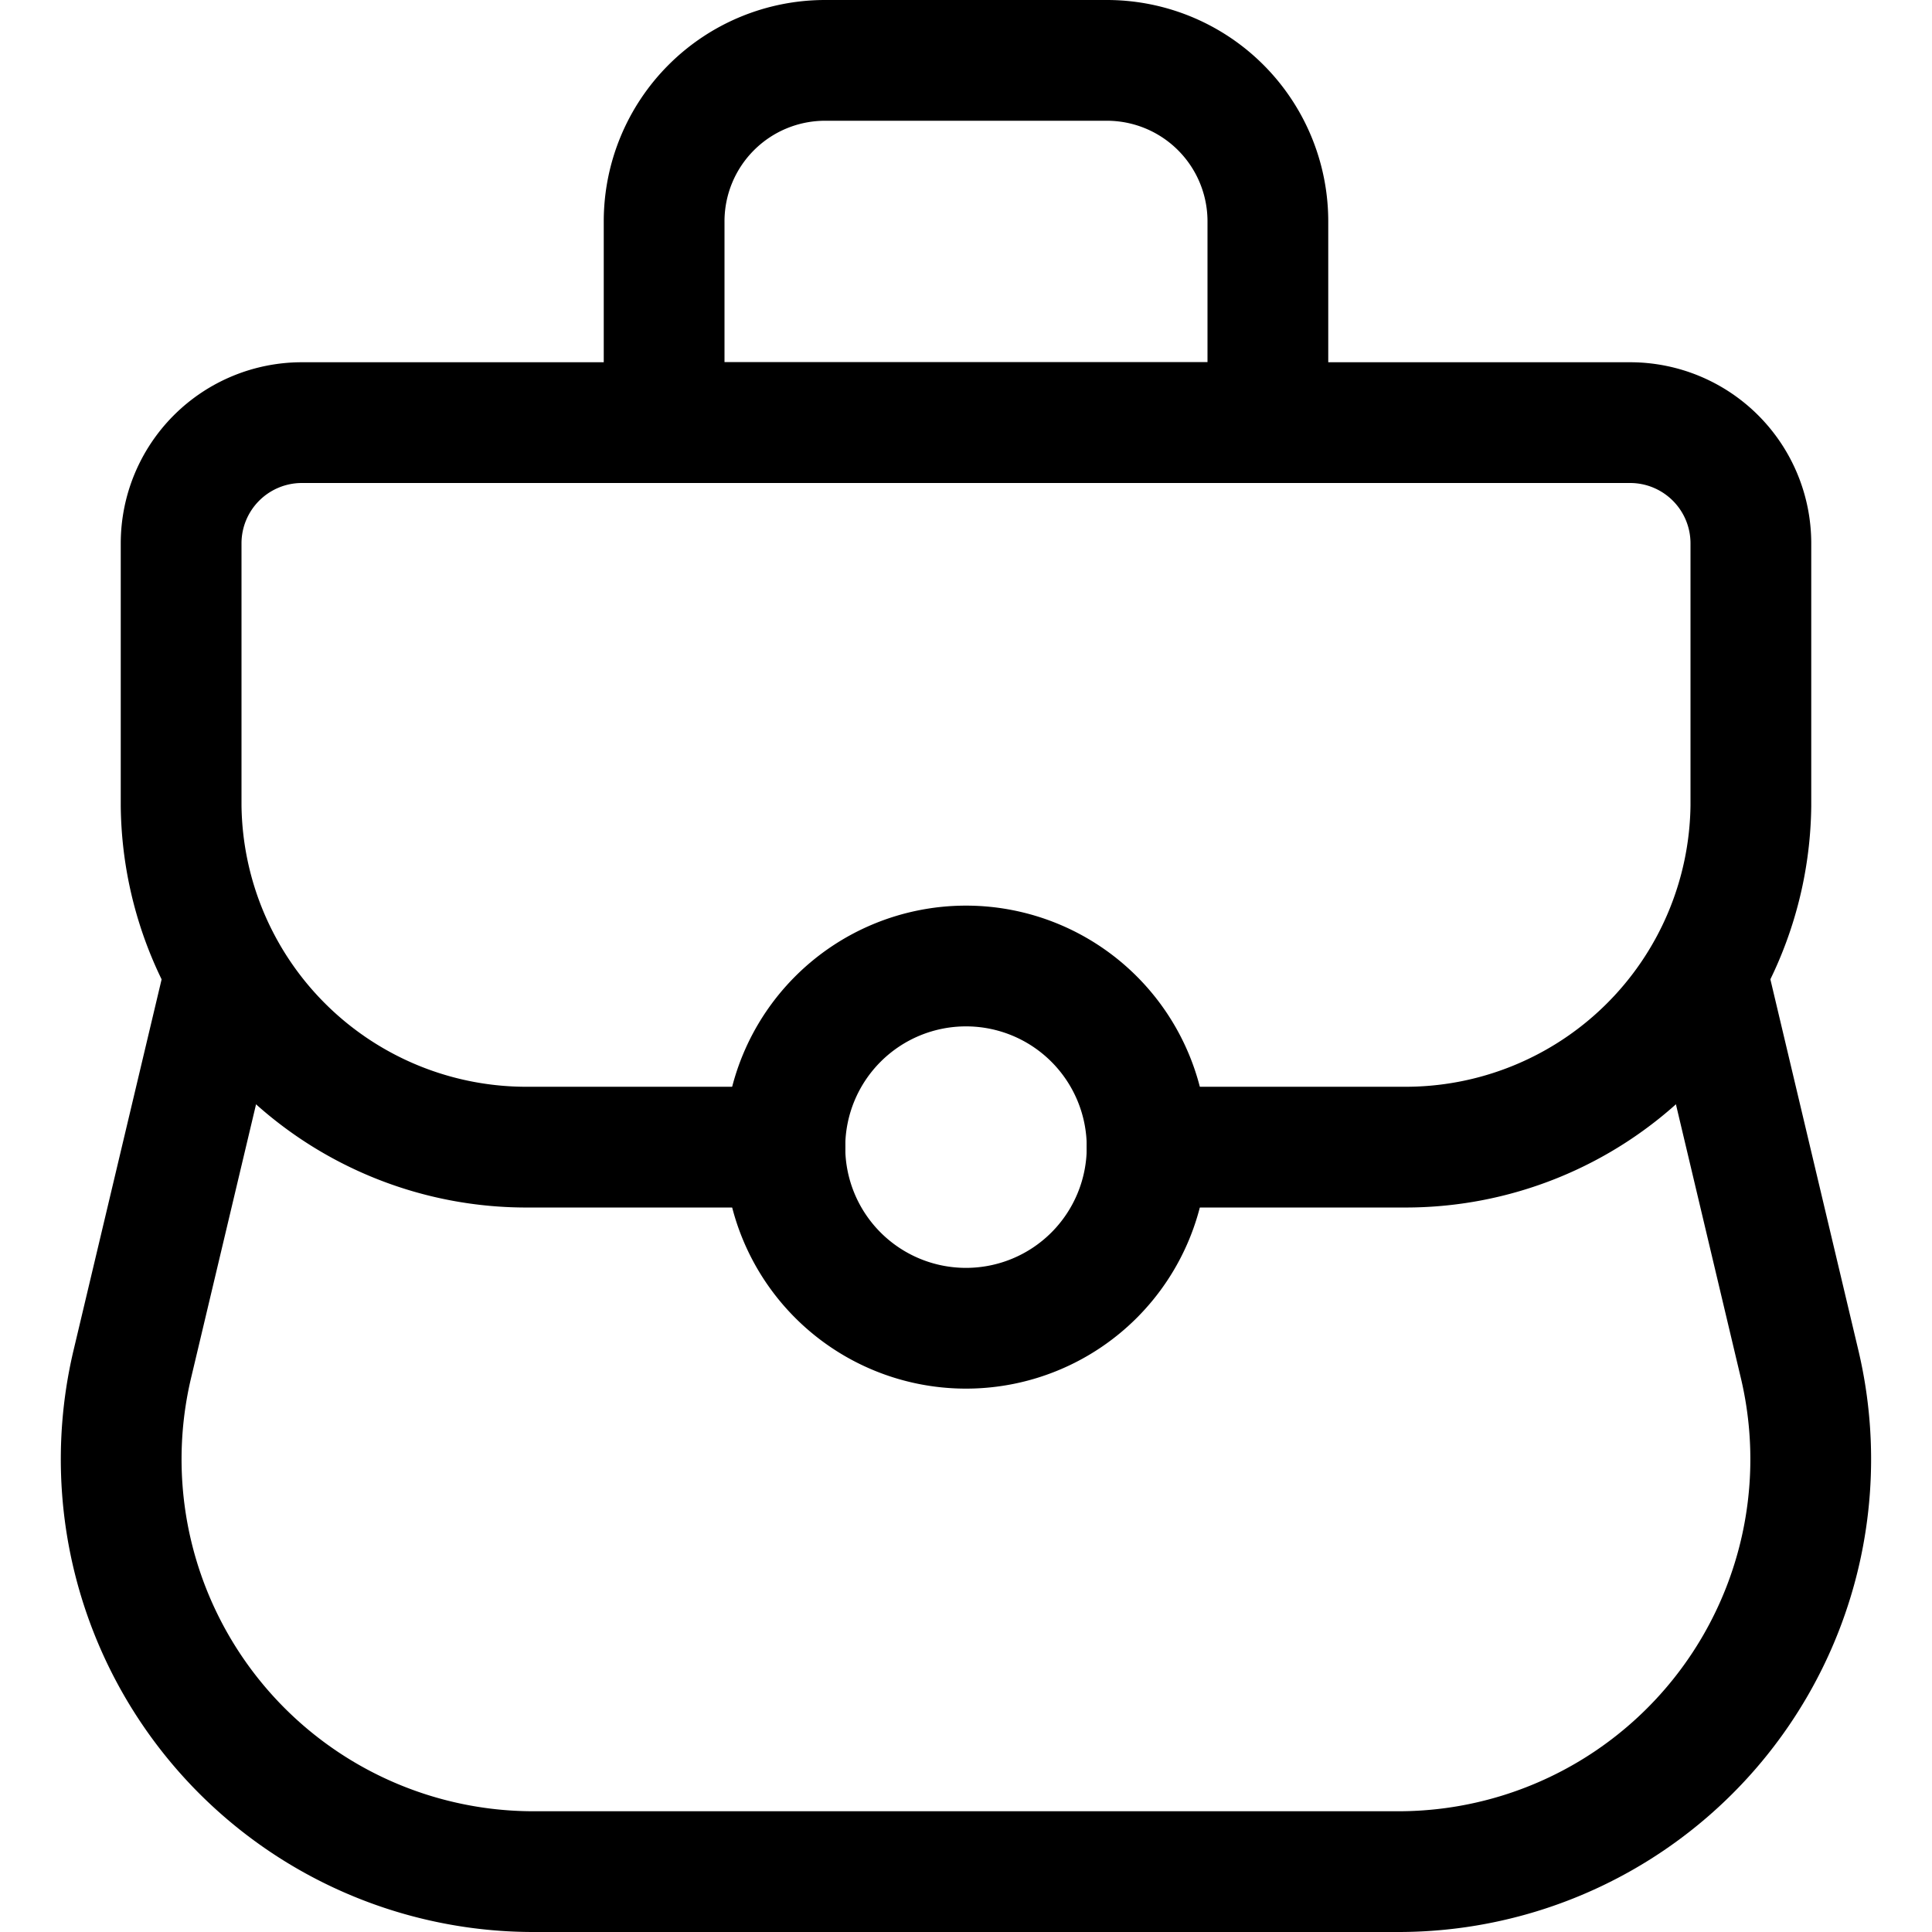
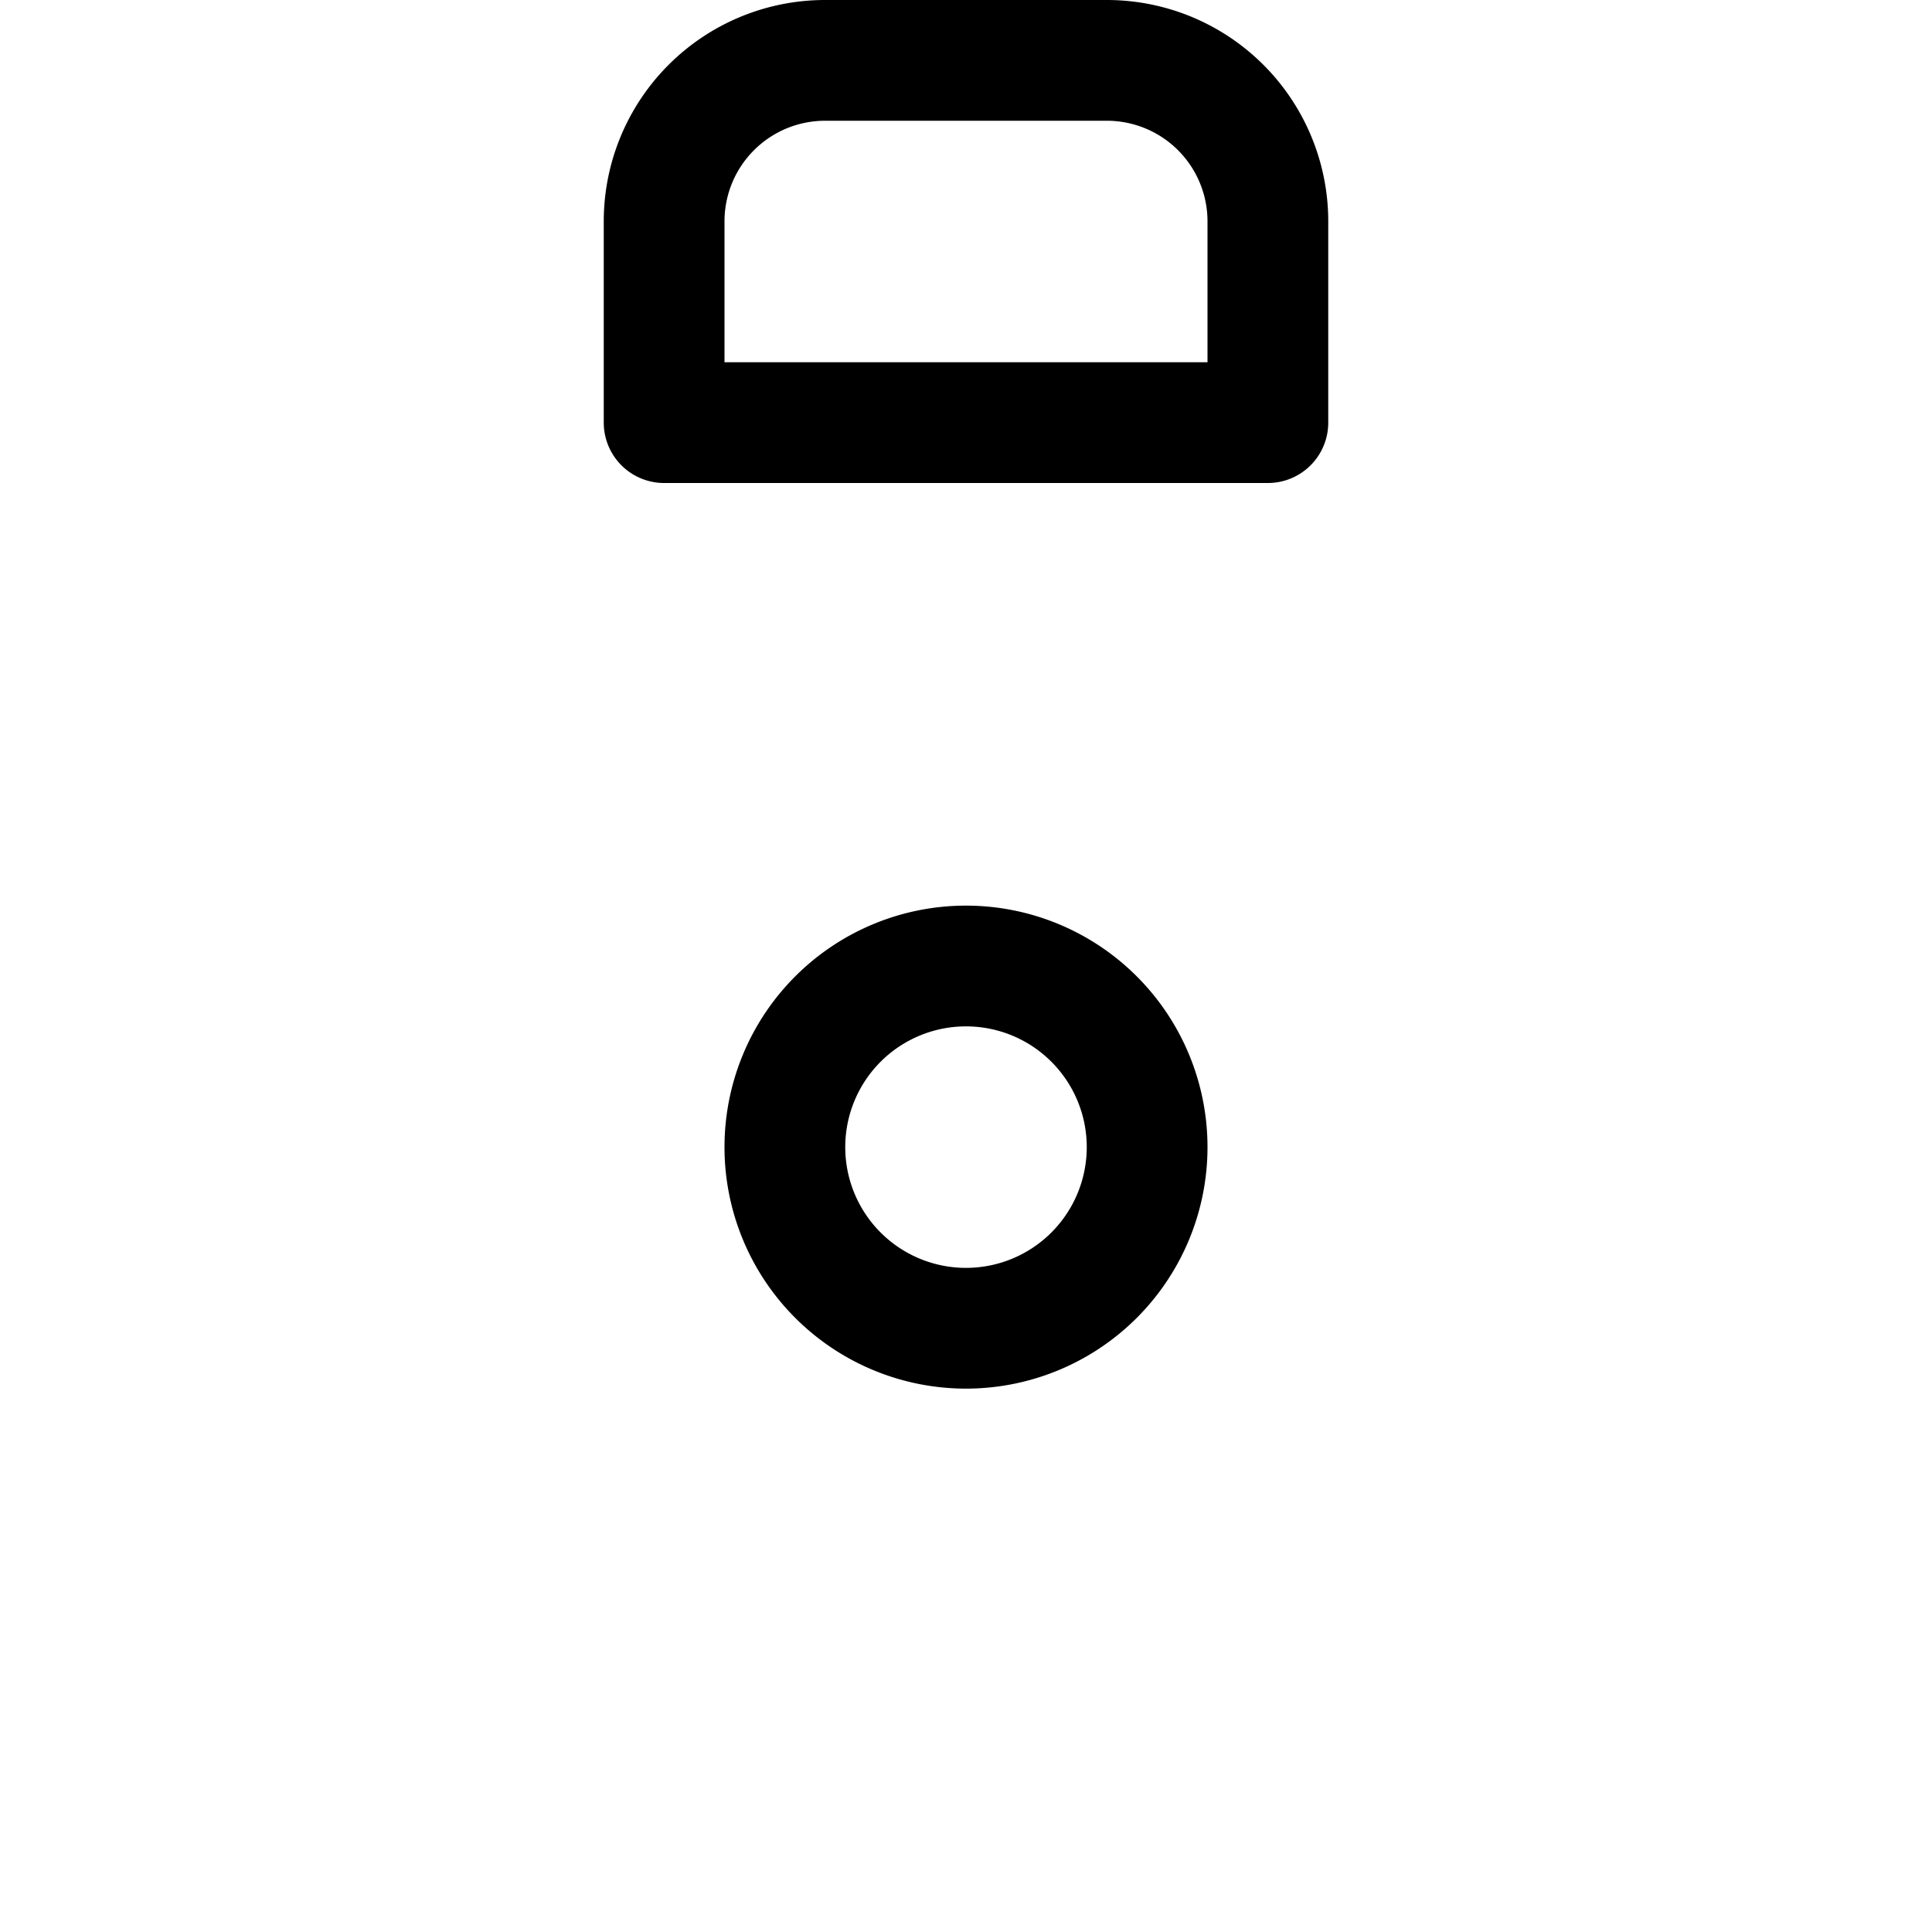
<svg xmlns="http://www.w3.org/2000/svg" height="24" viewBox="0 0 24 24" class="sm:hidden icon icon-picto-bag-handle" width="24" stroke-width="1.5" fill="none" aria-hidden="true">
-   <path stroke-width="1.5px" fill="none" stroke-linejoin="round" stroke-linecap="round" stroke="#000000" d="m21.2 12.075 1.16 4.89a5.123 5.123 0 0 1-5.016 6.285H6.655a5.123 5.123 0 0 1-5.016-6.285l1.161-4.89" />
-   <path stroke-width="1.5px" fill="none" stroke-linejoin="round" stroke-linecap="round" stroke="#000000" d="M9.75 14.25H6.583a4.289 4.289 0 0 1-4.333-4.243V6.75a1.5 1.5 0 0 1 1.5-1.5h16.5a1.5 1.5 0 0 1 1.5 1.5v3.257a4.29 4.29 0 0 1-4.333 4.243H14.25" />
  <path stroke-width="1.5px" fill="none" stroke-linejoin="round" stroke-linecap="round" stroke="#000000" d="M12 16.5a2.25 2.25 0 1 0 0-4.5 2.25 2.25 0 0 0 0 4.5ZM10.25.75h3.5a2 2 0 0 1 2 2v2.5h-7.5v-2.5a2 2 0 0 1 2-2Z" clip-rule="evenodd" />
</svg>